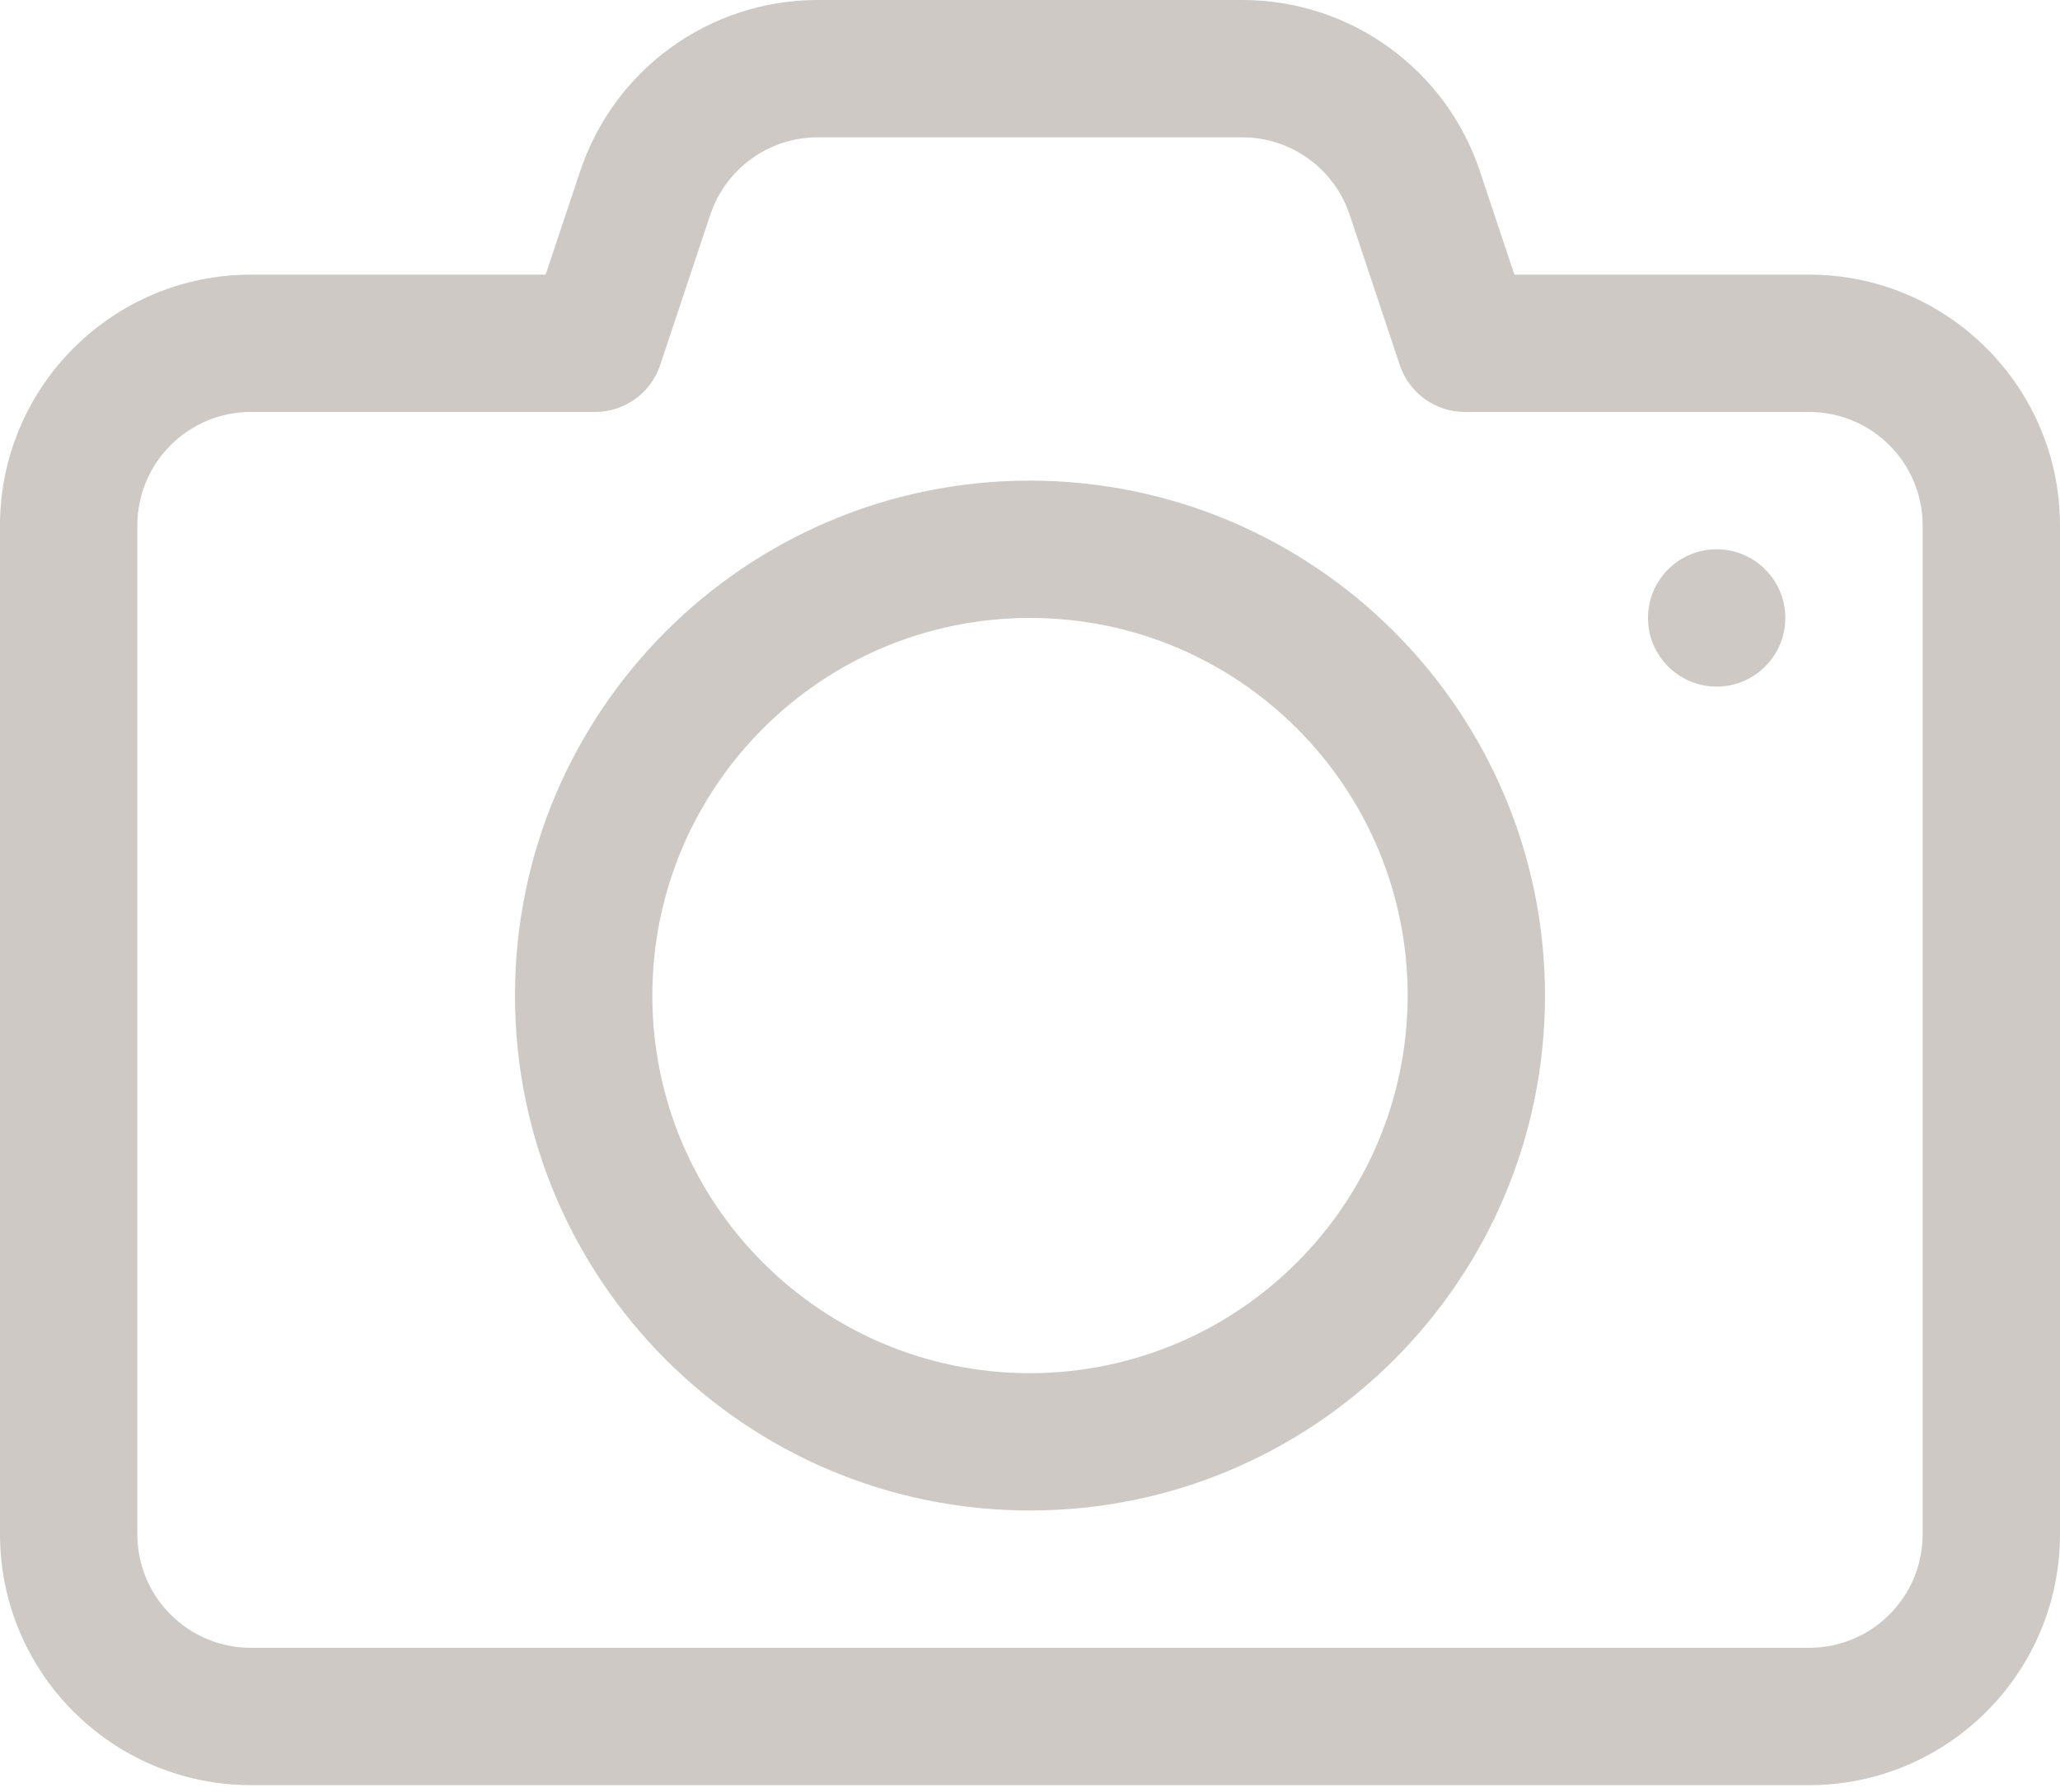
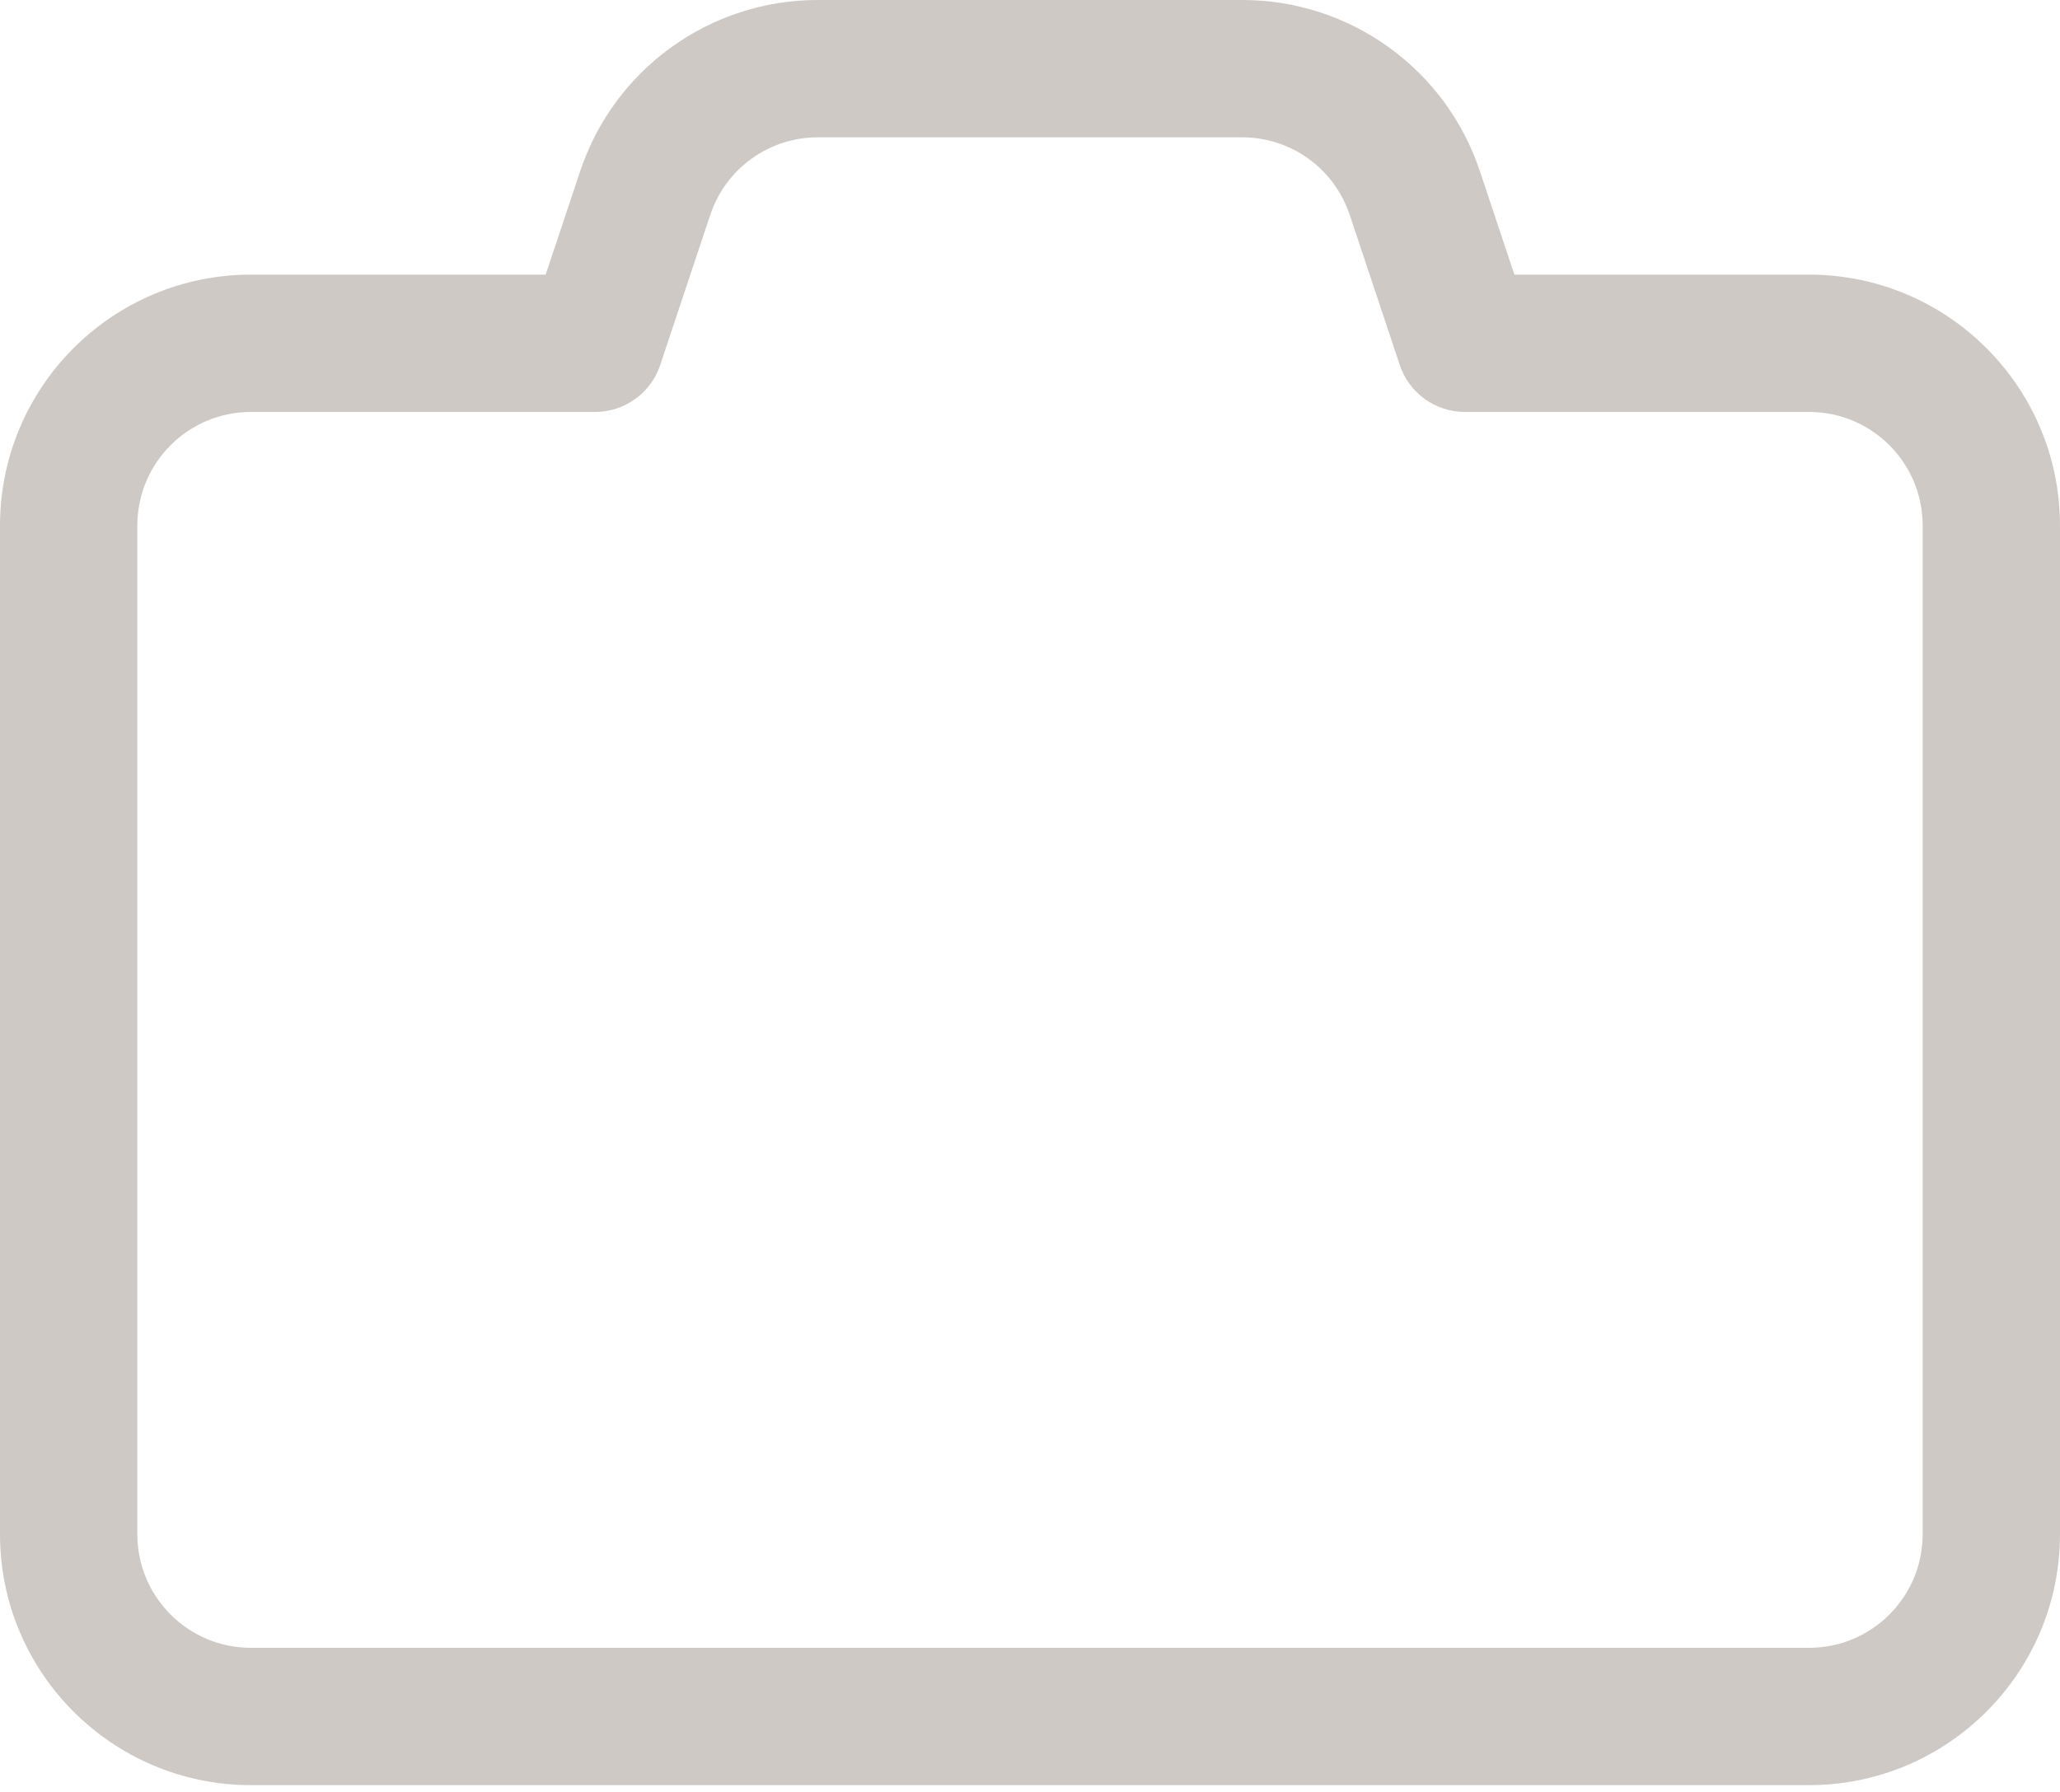
<svg xmlns="http://www.w3.org/2000/svg" width="100px" height="87px" viewBox="0 0 100 87" version="1.1">
  <title>Group</title>
  <g id="Page-1" stroke="none" stroke-width="1" fill="none" fill-rule="evenodd">
    <g id="Group" transform="translate(0, -0)" fill="#CEC9C5" fill-rule="nonzero">
      <path d="M87.827,13.333 L73.513,13.333 L71.847,8.333 C70.199,3.354 65.542,-0.006 60.297,9.34819884e-06 L39.703,9.34819884e-06 C34.46,-0.004 29.805,3.356 28.157,8.333 L26.487,13.333 L12.173,13.333 C5.453,13.341 0.007,18.787 0,25.507 L0,74.507 C0.015,81.222 5.458,86.659 12.173,86.667 L87.84,86.667 C94.555,86.652 99.993,81.208 100,74.493 L100,25.493 C99.985,18.778 94.542,13.341 87.827,13.333 Z M93.333,74.493 C93.33,77.533 90.866,79.996 87.827,80 L12.173,80 C9.134,79.996 6.67,77.533 6.667,74.493 L6.667,25.493 C6.678,22.459 9.139,20.004 12.173,20 L28.89,20 C30.324,19.999 31.597,19.081 32.05,17.72 L34.48,10.43 C35.228,8.181 37.333,6.665 39.703,6.667 L60.297,6.667 C62.668,6.664 64.774,8.183 65.52,10.433 L67.95,17.72 C68.403,19.081 69.676,19.999 71.11,20 L87.827,20 C90.866,20.004 93.33,22.467 93.333,25.507 L93.333,74.493 Z" id="Shape" />
-       <path d="M50,23.333 C36.193,23.333 25,34.526 25,48.333 C25,62.14 36.193,73.333 50,73.333 C63.807,73.333 75,62.14 75,48.333 C74.985,34.532 63.801,23.348 50,23.333 Z M50,66.667 C39.875,66.667 31.667,58.459 31.667,48.333 C31.667,38.208 39.875,30 50,30 C60.125,30 68.333,38.208 68.333,48.333 C68.322,58.454 60.121,66.656 50,66.667 L50,66.667 Z" id="Shape" />
-       <circle id="Oval" cx="83.333" cy="30" r="3.333" />
    </g>
  </g>
</svg>